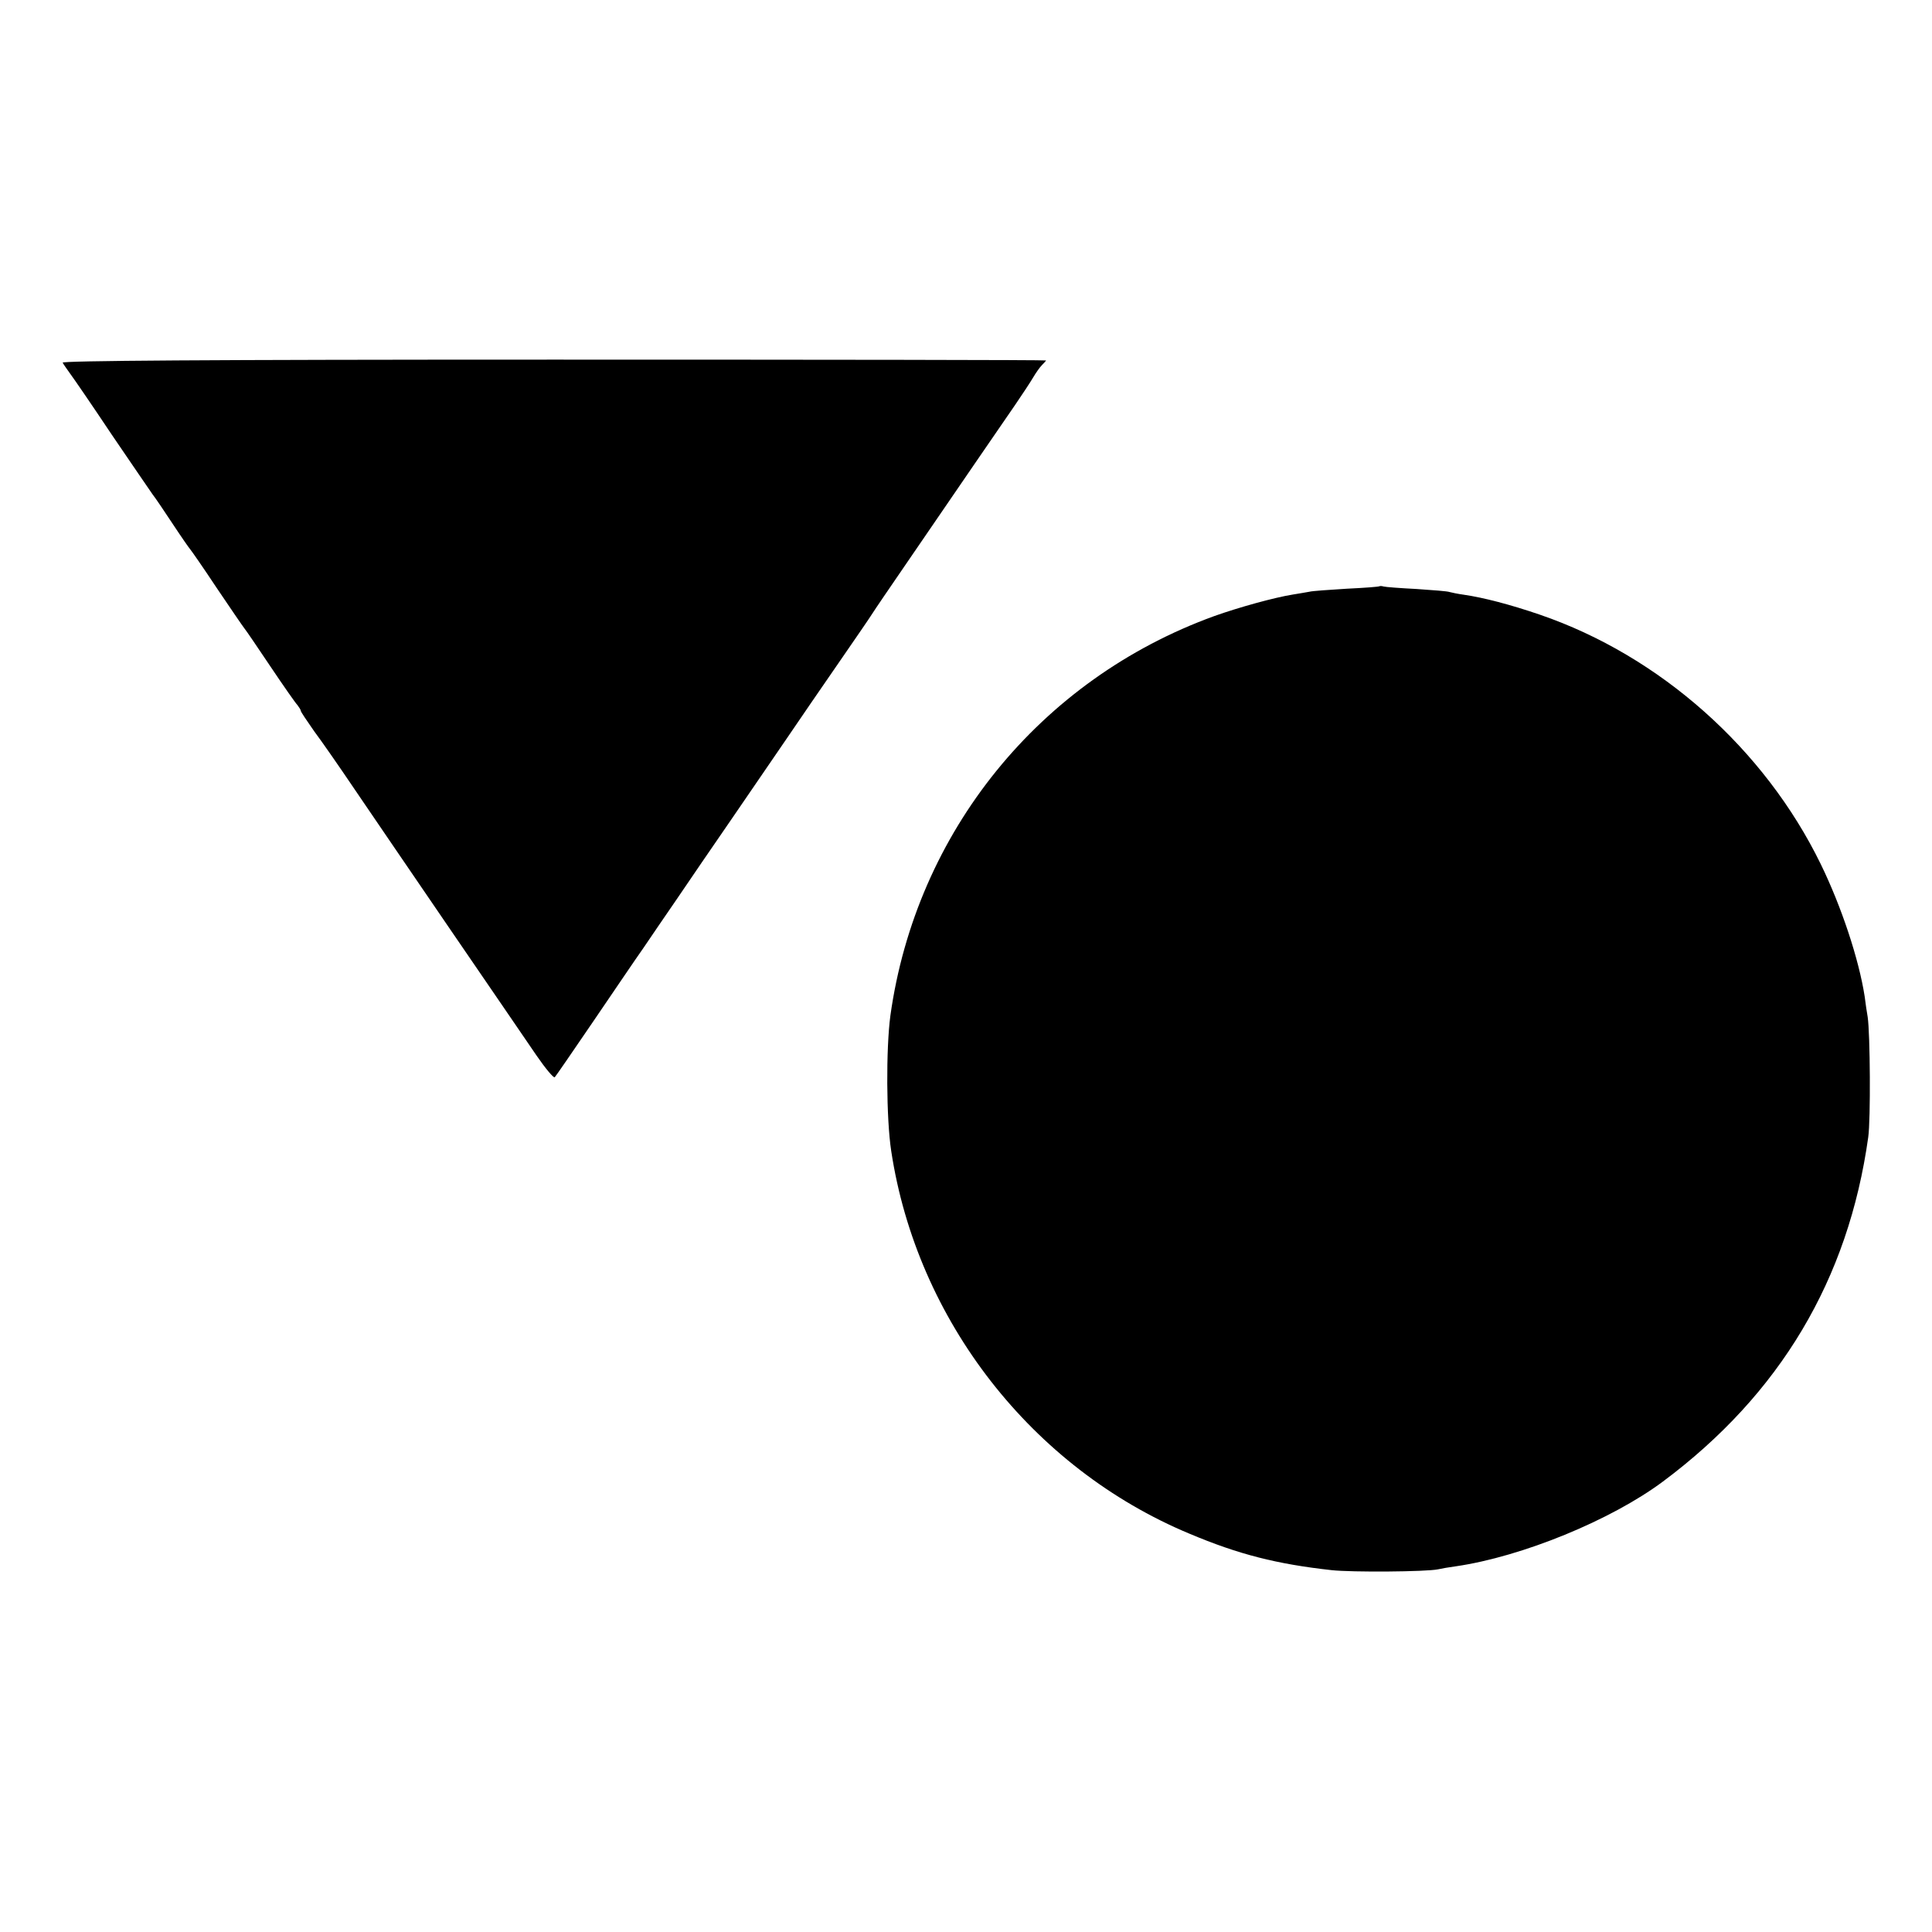
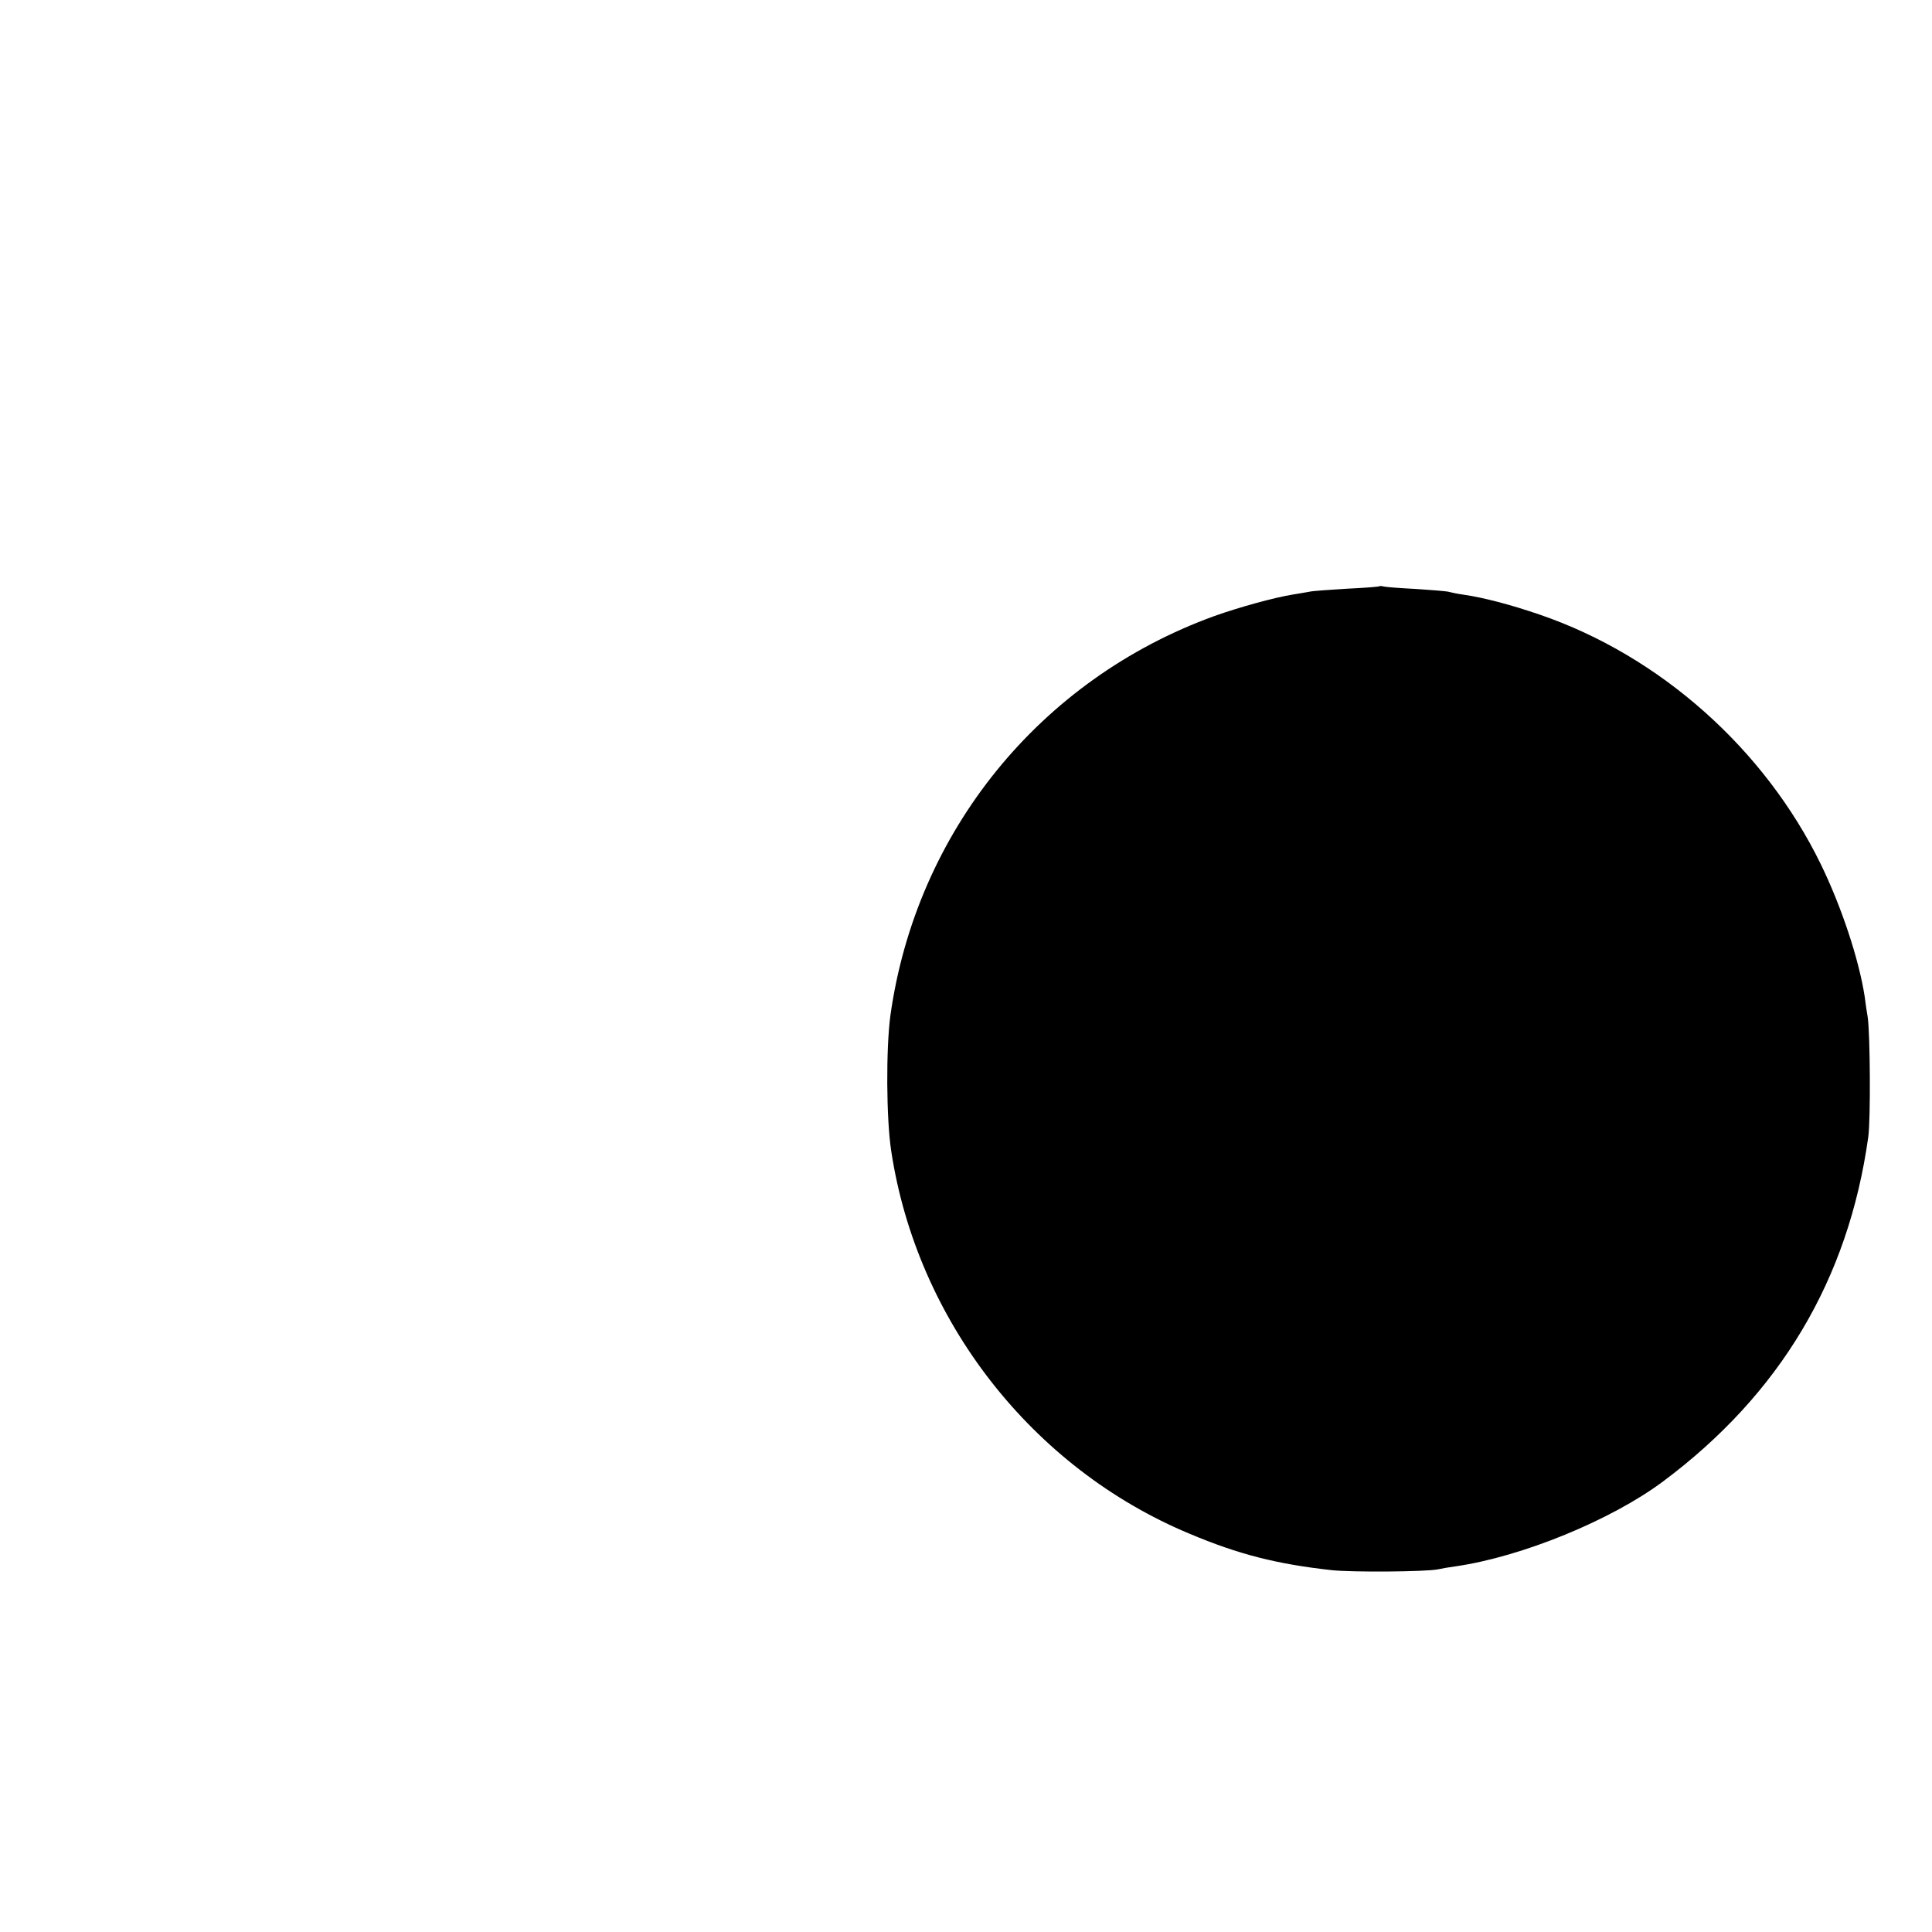
<svg xmlns="http://www.w3.org/2000/svg" version="1.0" width="700pt" height="700pt" viewBox="0 0 700 700" preserveAspectRatio="xMidYMid meet">
  <g transform="translate(0,700) scale(0.1,-0.1)" fill="#000000" stroke="none">
-     <path d="M227 5686 c3 -6 16 -24 28 -41 12 -16 80 -115 150 -220 71 -104 137 -201 147 -215 11 -14 44 -63 75 -110 31 -47 59 -87 62 -90 3 -3 47 -66 96 -140 50 -74 95 -140 100 -146 6 -7 48 -69 95 -139 47 -70 91 -133 98 -140 6 -8 12 -17 12 -21 0 -3 22 -36 48 -73 27 -36 93 -131 147 -211 54 -80 211 -309 348 -510 138 -201 277 -405 310 -453 33 -48 63 -84 67 -80 4 4 67 96 140 203 73 107 154 227 181 265 26 39 82 120 123 180 41 61 129 189 195 285 66 96 157 229 202 295 45 66 129 189 188 274 58 84 113 164 121 177 8 13 64 95 123 181 196 286 347 507 395 576 26 38 55 82 65 99 10 17 24 37 32 45 8 8 15 16 15 17 0 2 -803 3 -1785 3 -1269 0 -1782 -4 -1778 -11z" />
-     <path d="M4998 4876 c-1 -2 -55 -6 -118 -9 -63 -4 -125 -8 -136 -11 -12 -2 -39 -7 -59 -10 -69 -11 -198 -47 -285 -78 -632 -229 -1081 -782 -1174 -1448 -16 -120 -15 -372 3 -490 93 -614 510 -1149 1081 -1387 178 -75 316 -110 515 -132 73 -8 342 -6 385 3 13 3 42 8 65 11 240 35 562 167 750 307 425 317 672 732 744 1248 9 63 7 374 -2 435 -3 17 -8 50 -11 75 -21 135 -84 325 -159 479 -204 418 -583 755 -1018 904 -108 37 -205 62 -274 72 -22 3 -46 8 -53 10 -7 3 -61 7 -120 11 -59 3 -112 7 -119 9 -6 2 -13 2 -15 1z" />
+     <path d="M4998 4876 c-1 -2 -55 -6 -118 -9 -63 -4 -125 -8 -136 -11 -12 -2 -39 -7 -59 -10 -69 -11 -198 -47 -285 -78 -632 -229 -1081 -782 -1174 -1448 -16 -120 -15 -372 3 -490 93 -614 510 -1149 1081 -1387 178 -75 316 -110 515 -132 73 -8 342 -6 385 3 13 3 42 8 65 11 240 35 562 167 750 307 425 317 672 732 744 1248 9 63 7 374 -2 435 -3 17 -8 50 -11 75 -21 135 -84 325 -159 479 -204 418 -583 755 -1018 904 -108 37 -205 62 -274 72 -22 3 -46 8 -53 10 -7 3 -61 7 -120 11 -59 3 -112 7 -119 9 -6 2 -13 2 -15 1" />
  </g>
</svg>